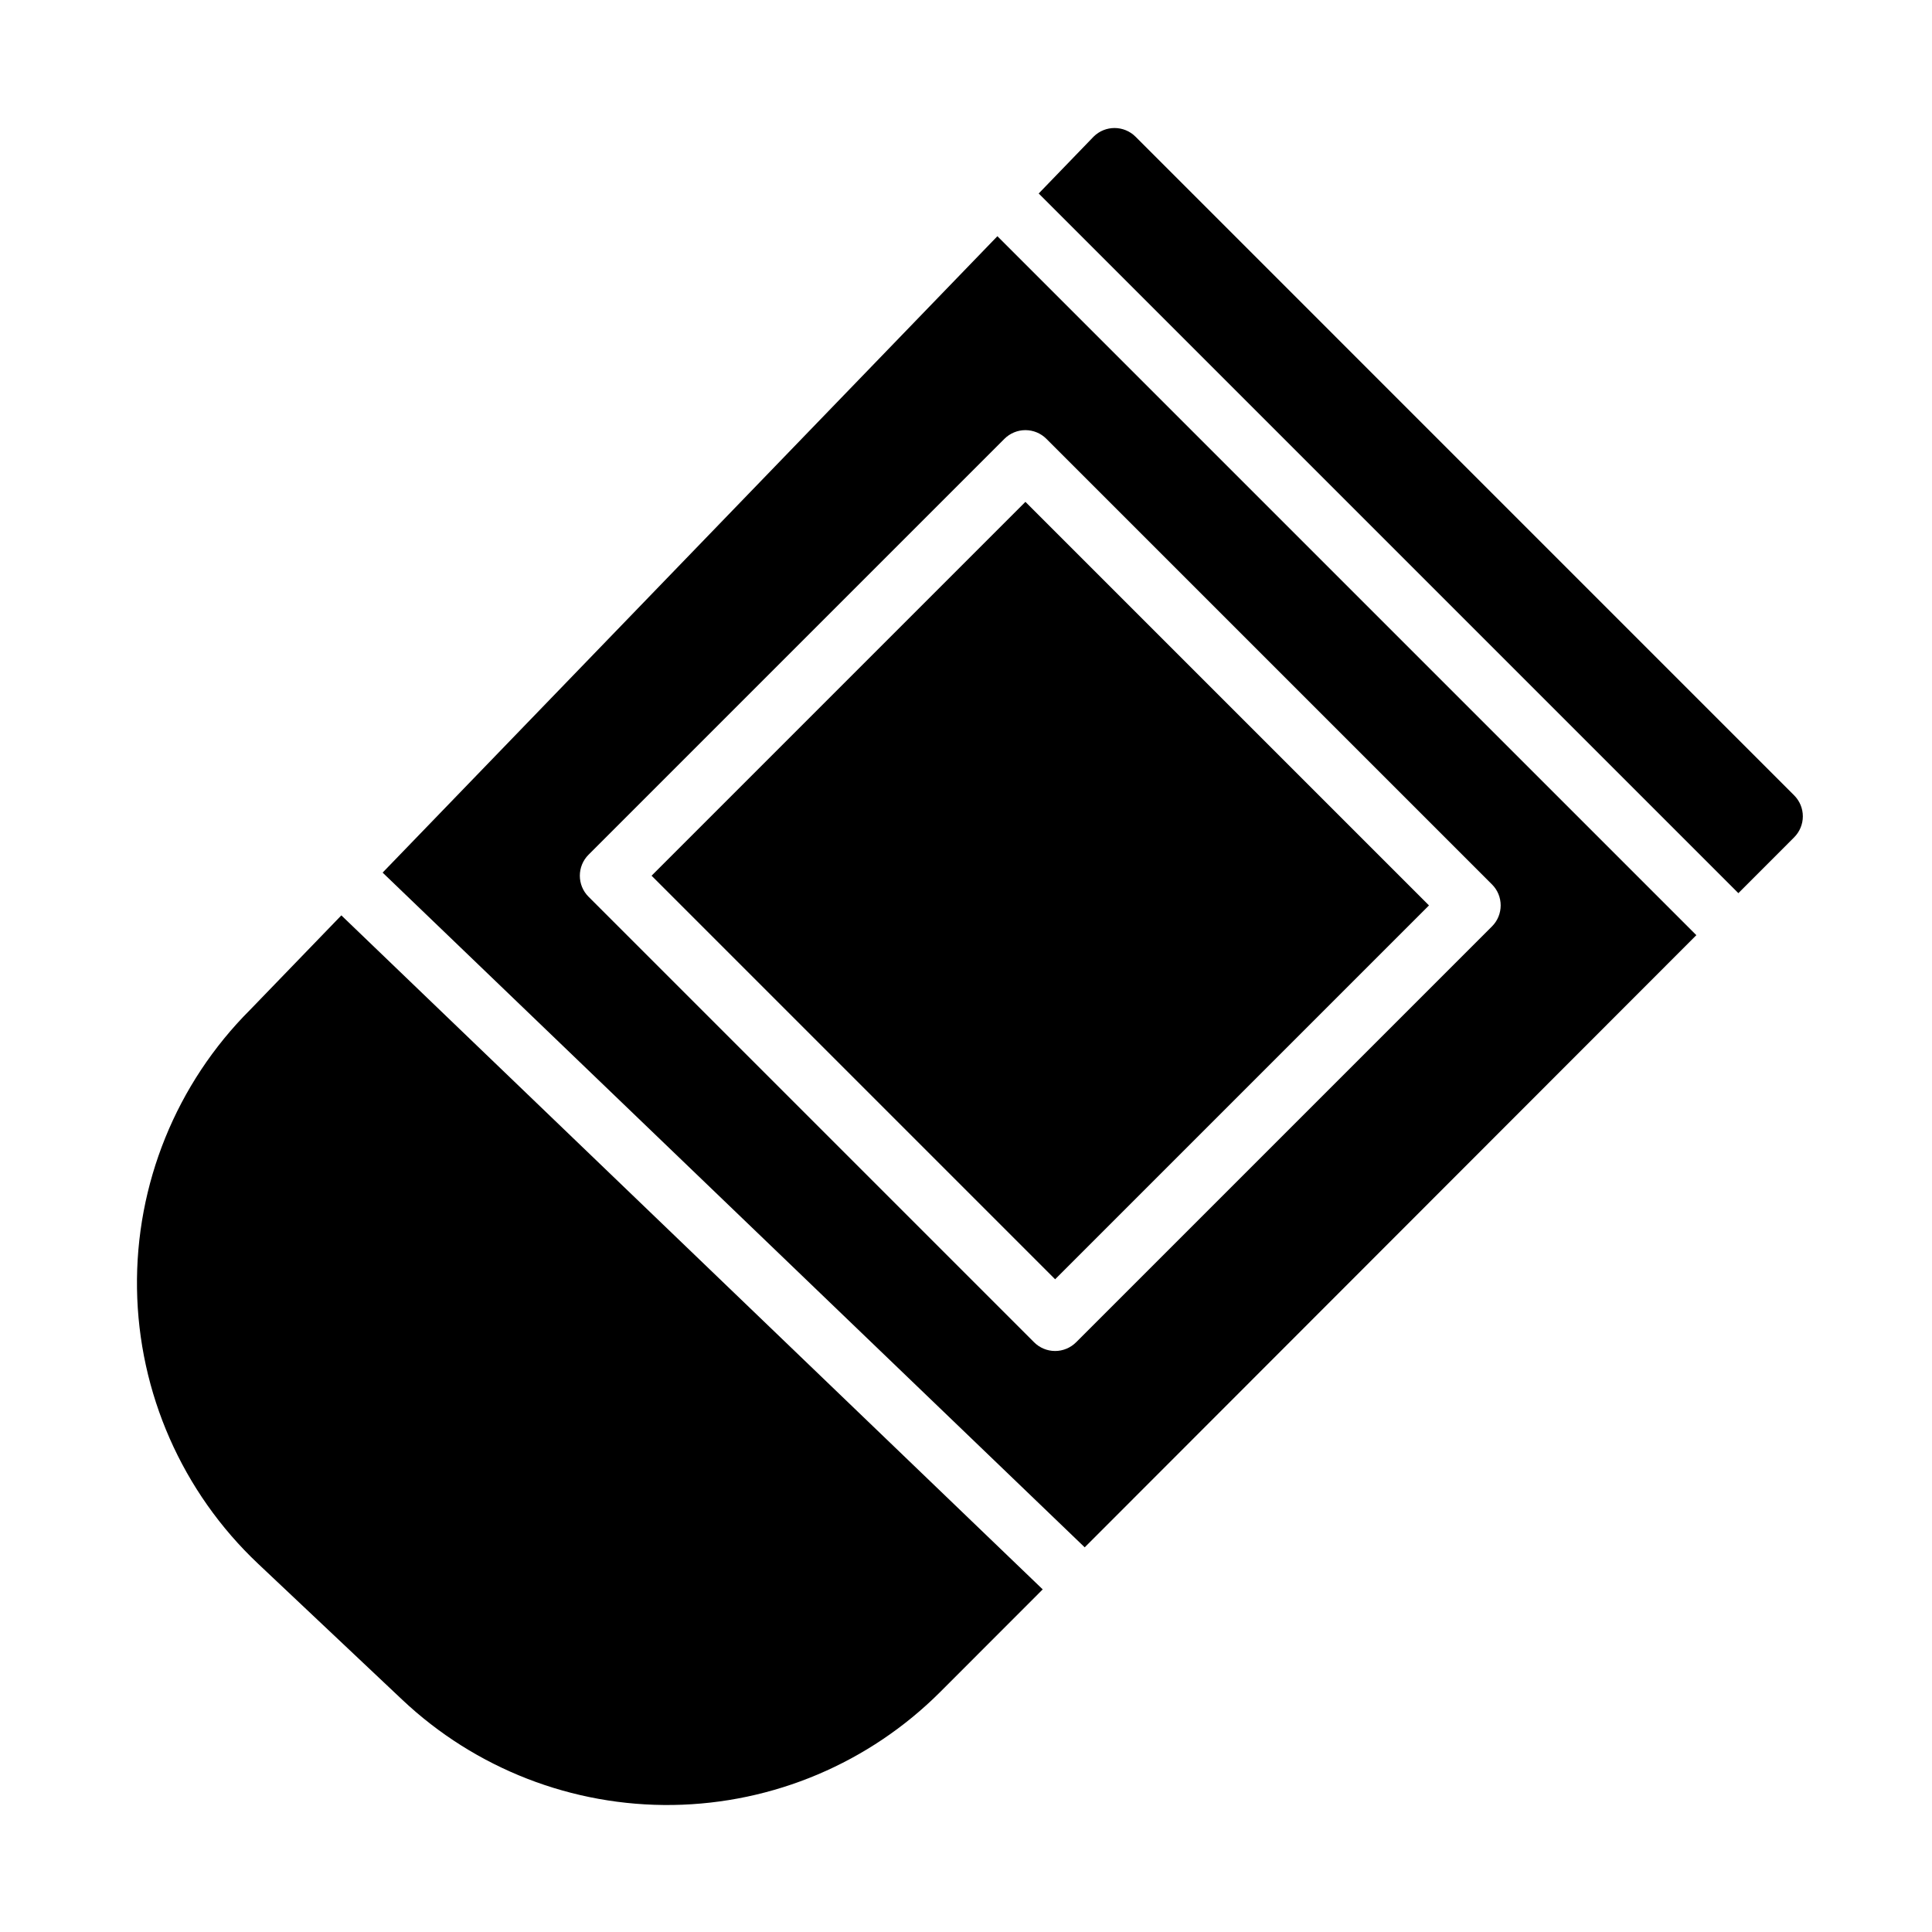
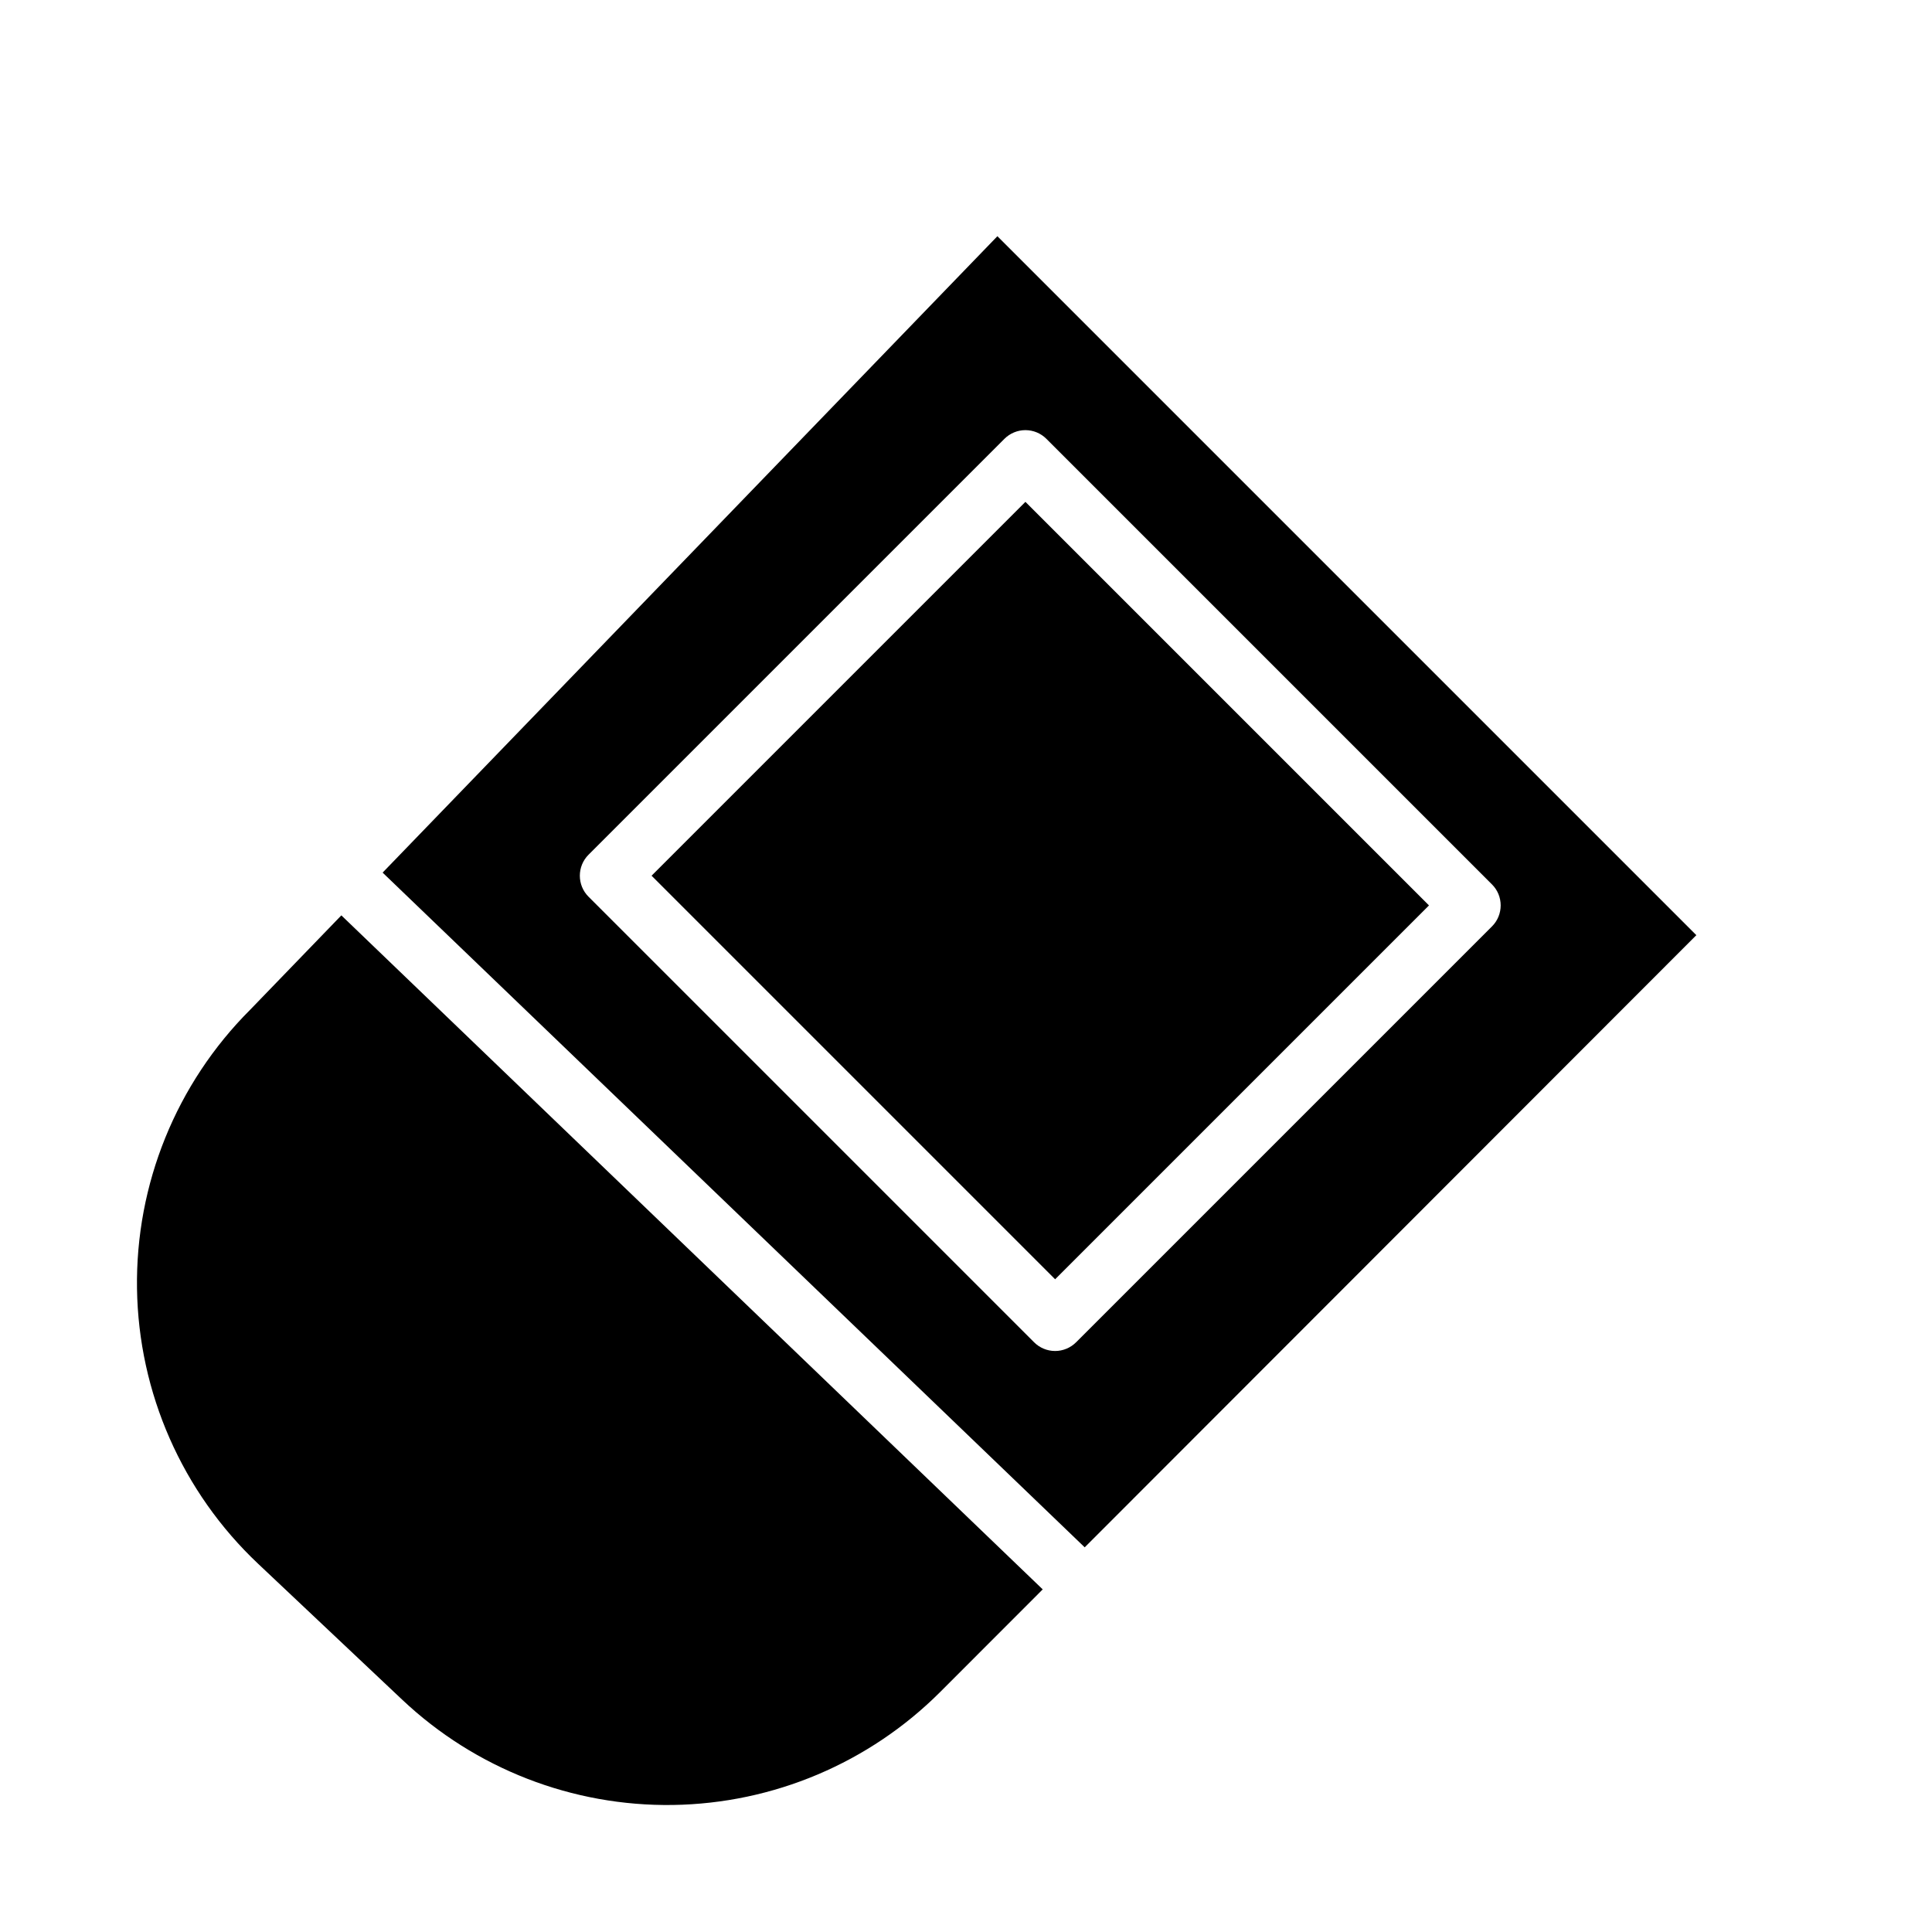
<svg xmlns="http://www.w3.org/2000/svg" fill="#000000" width="800px" height="800px" version="1.1" viewBox="144 144 512 512">
  <g>
    <path d="m245.4 375.25 186.06 178.81 162.09-162.23-185.23-185.23zm175.91-114.95 118.08 118.08v-0.004c3.074 3.074 3.074 8.059 0 11.133l-110.21 110.21h-0.004c-1.477 1.477-3.477 2.309-5.566 2.309-2.086 0-4.09-0.832-5.566-2.309l-118.08-118.08 0.004 0.004c-3.074-3.074-3.074-8.059 0-11.133l110.21-110.21c1.477-1.477 3.481-2.309 5.566-2.309 2.09 0 4.09 0.832 5.566 2.309z" />
    <path d="m316.67 376.07 99.074-99.074 106.95 106.95-99.074 99.074z" />
    <path d="m210.37 411.52-0.098 0.098c-19.559 19.559-30.367 46.199-29.965 73.855 0.406 27.656 11.984 53.973 32.105 72.949l38.188 36.027c19.367 18.273 45.094 28.273 71.715 27.887 26.625-0.391 52.047-11.137 70.871-29.965l27.145-27.168-185.87-178.62z" />
-     <path d="m444.93 180.23c-3.062-3.055-8.016-3.074-11.094-0.035l-14.57 15.082 185.42 185.42 14.781-14.793h-0.004c1.477-1.477 2.309-3.481 2.309-5.566 0-2.09-0.832-4.09-2.309-5.566z" />
  </g>
</svg>